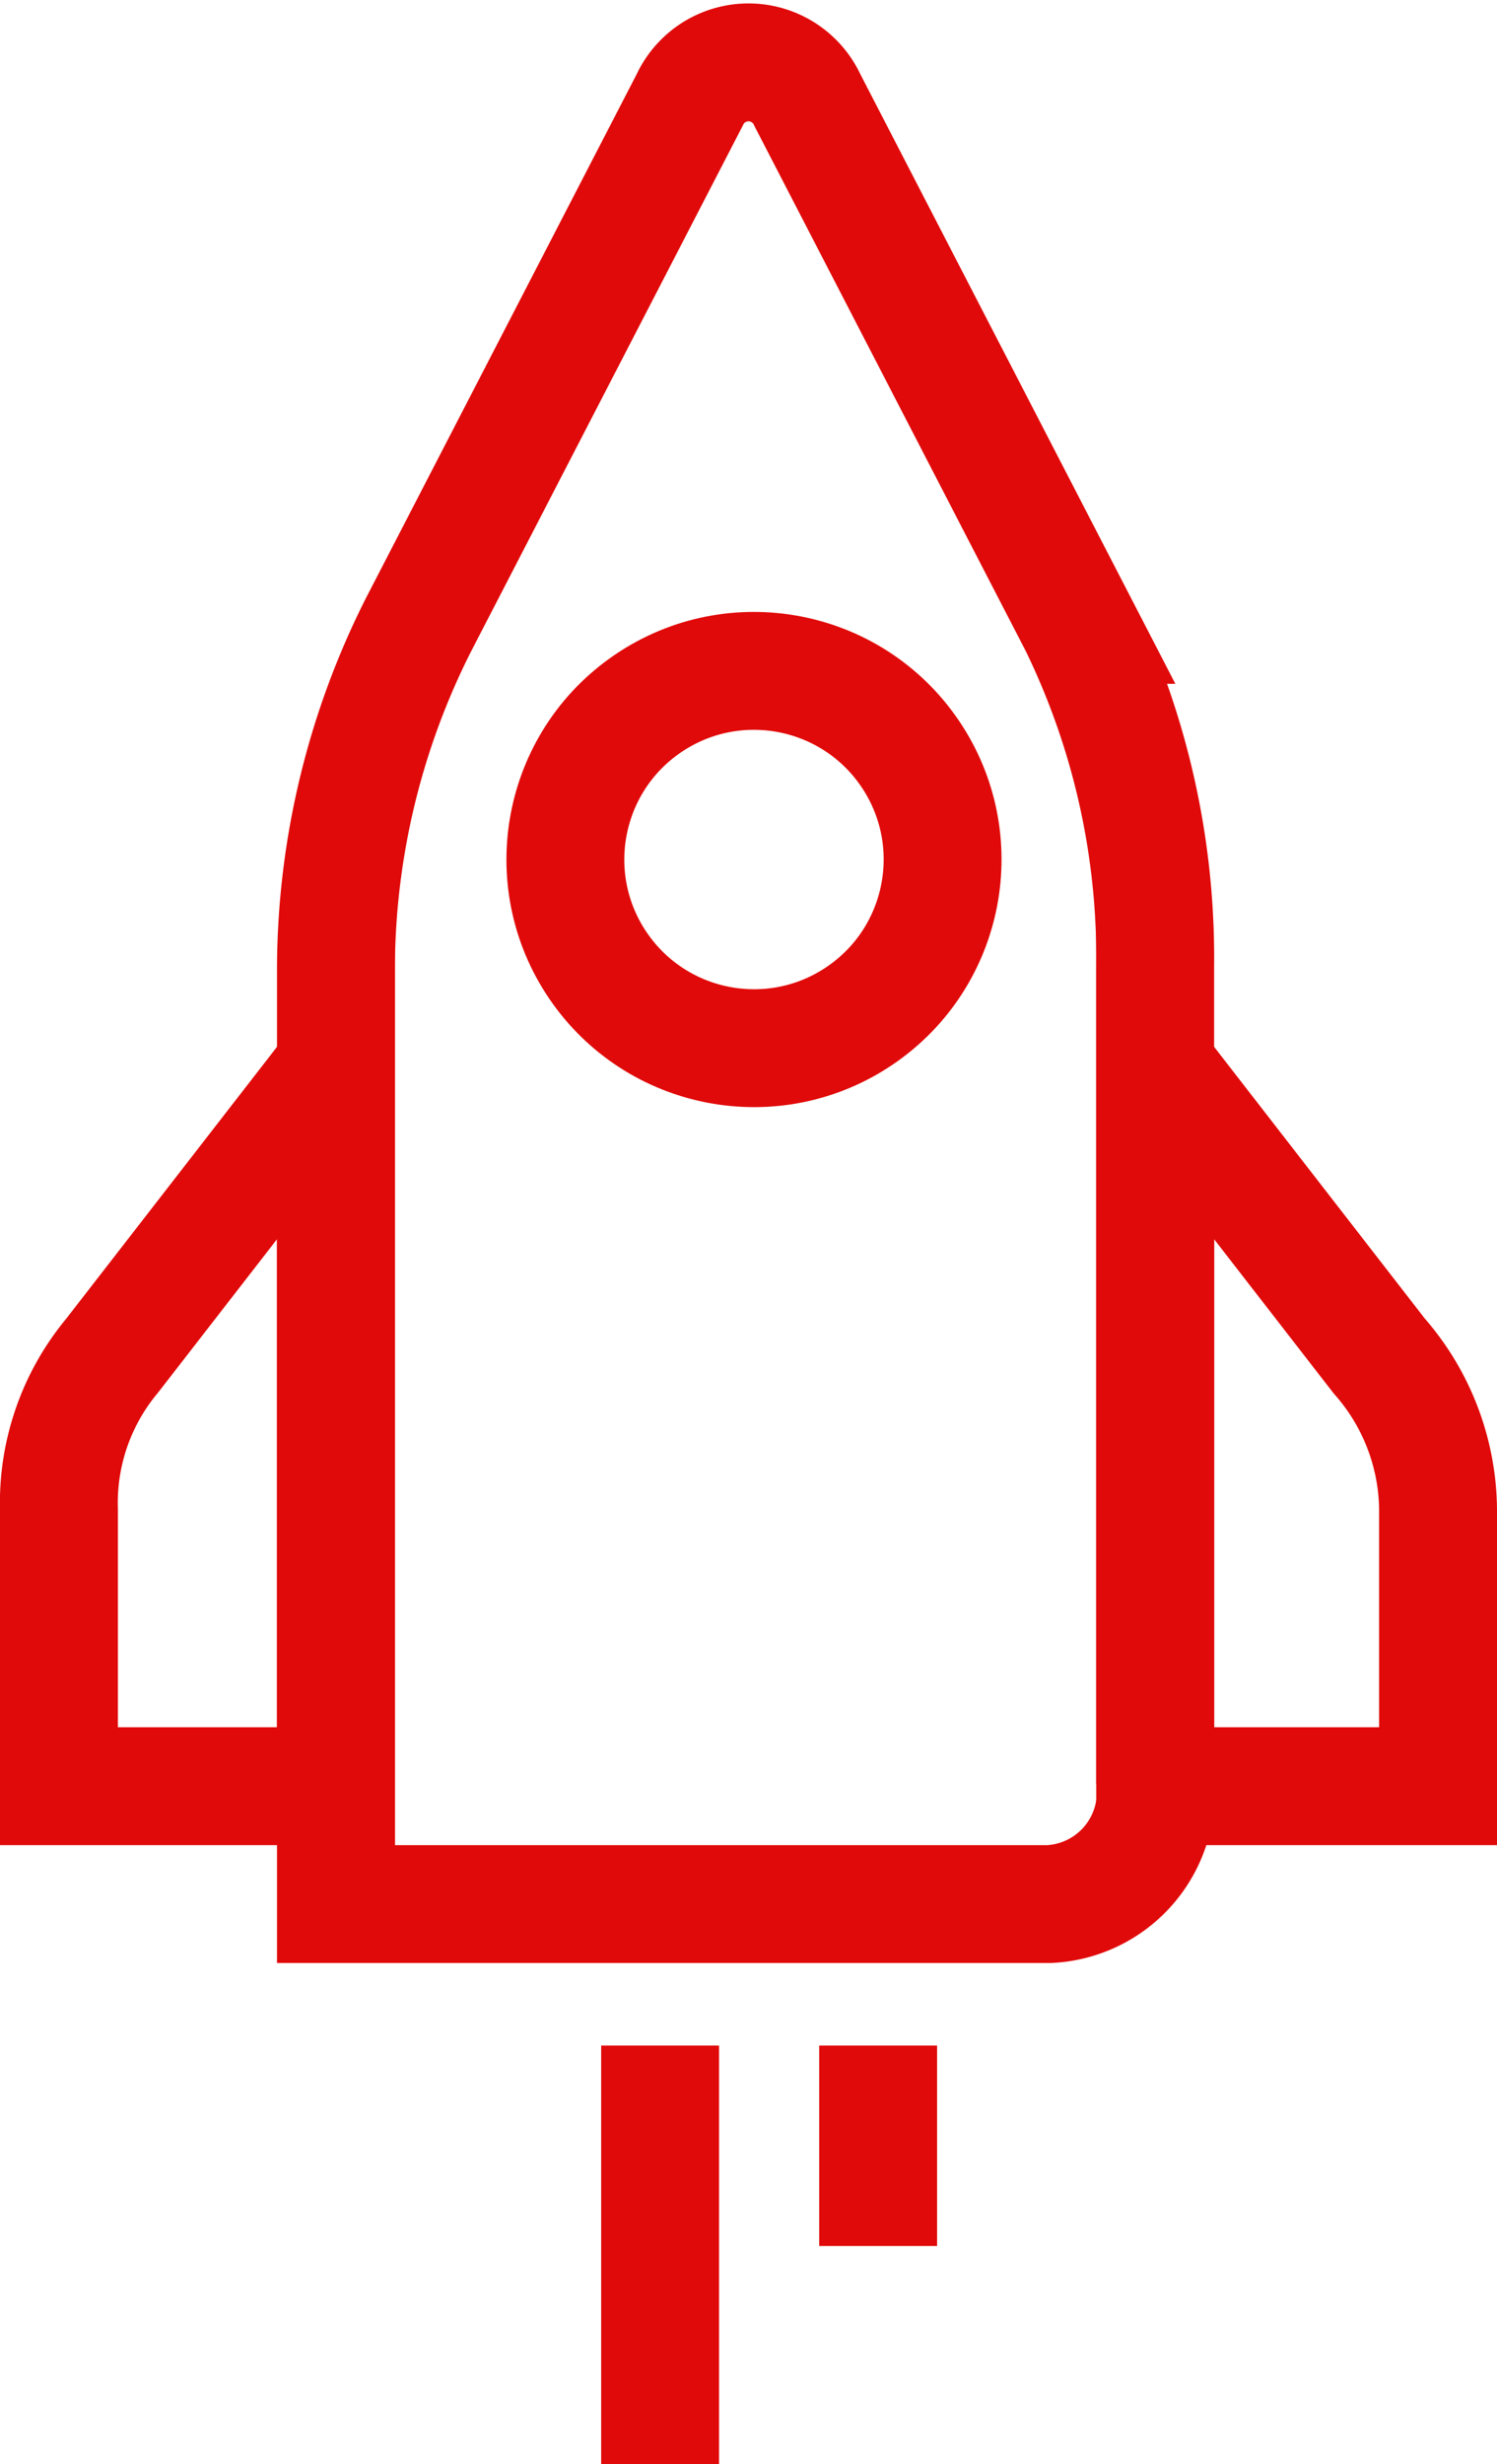
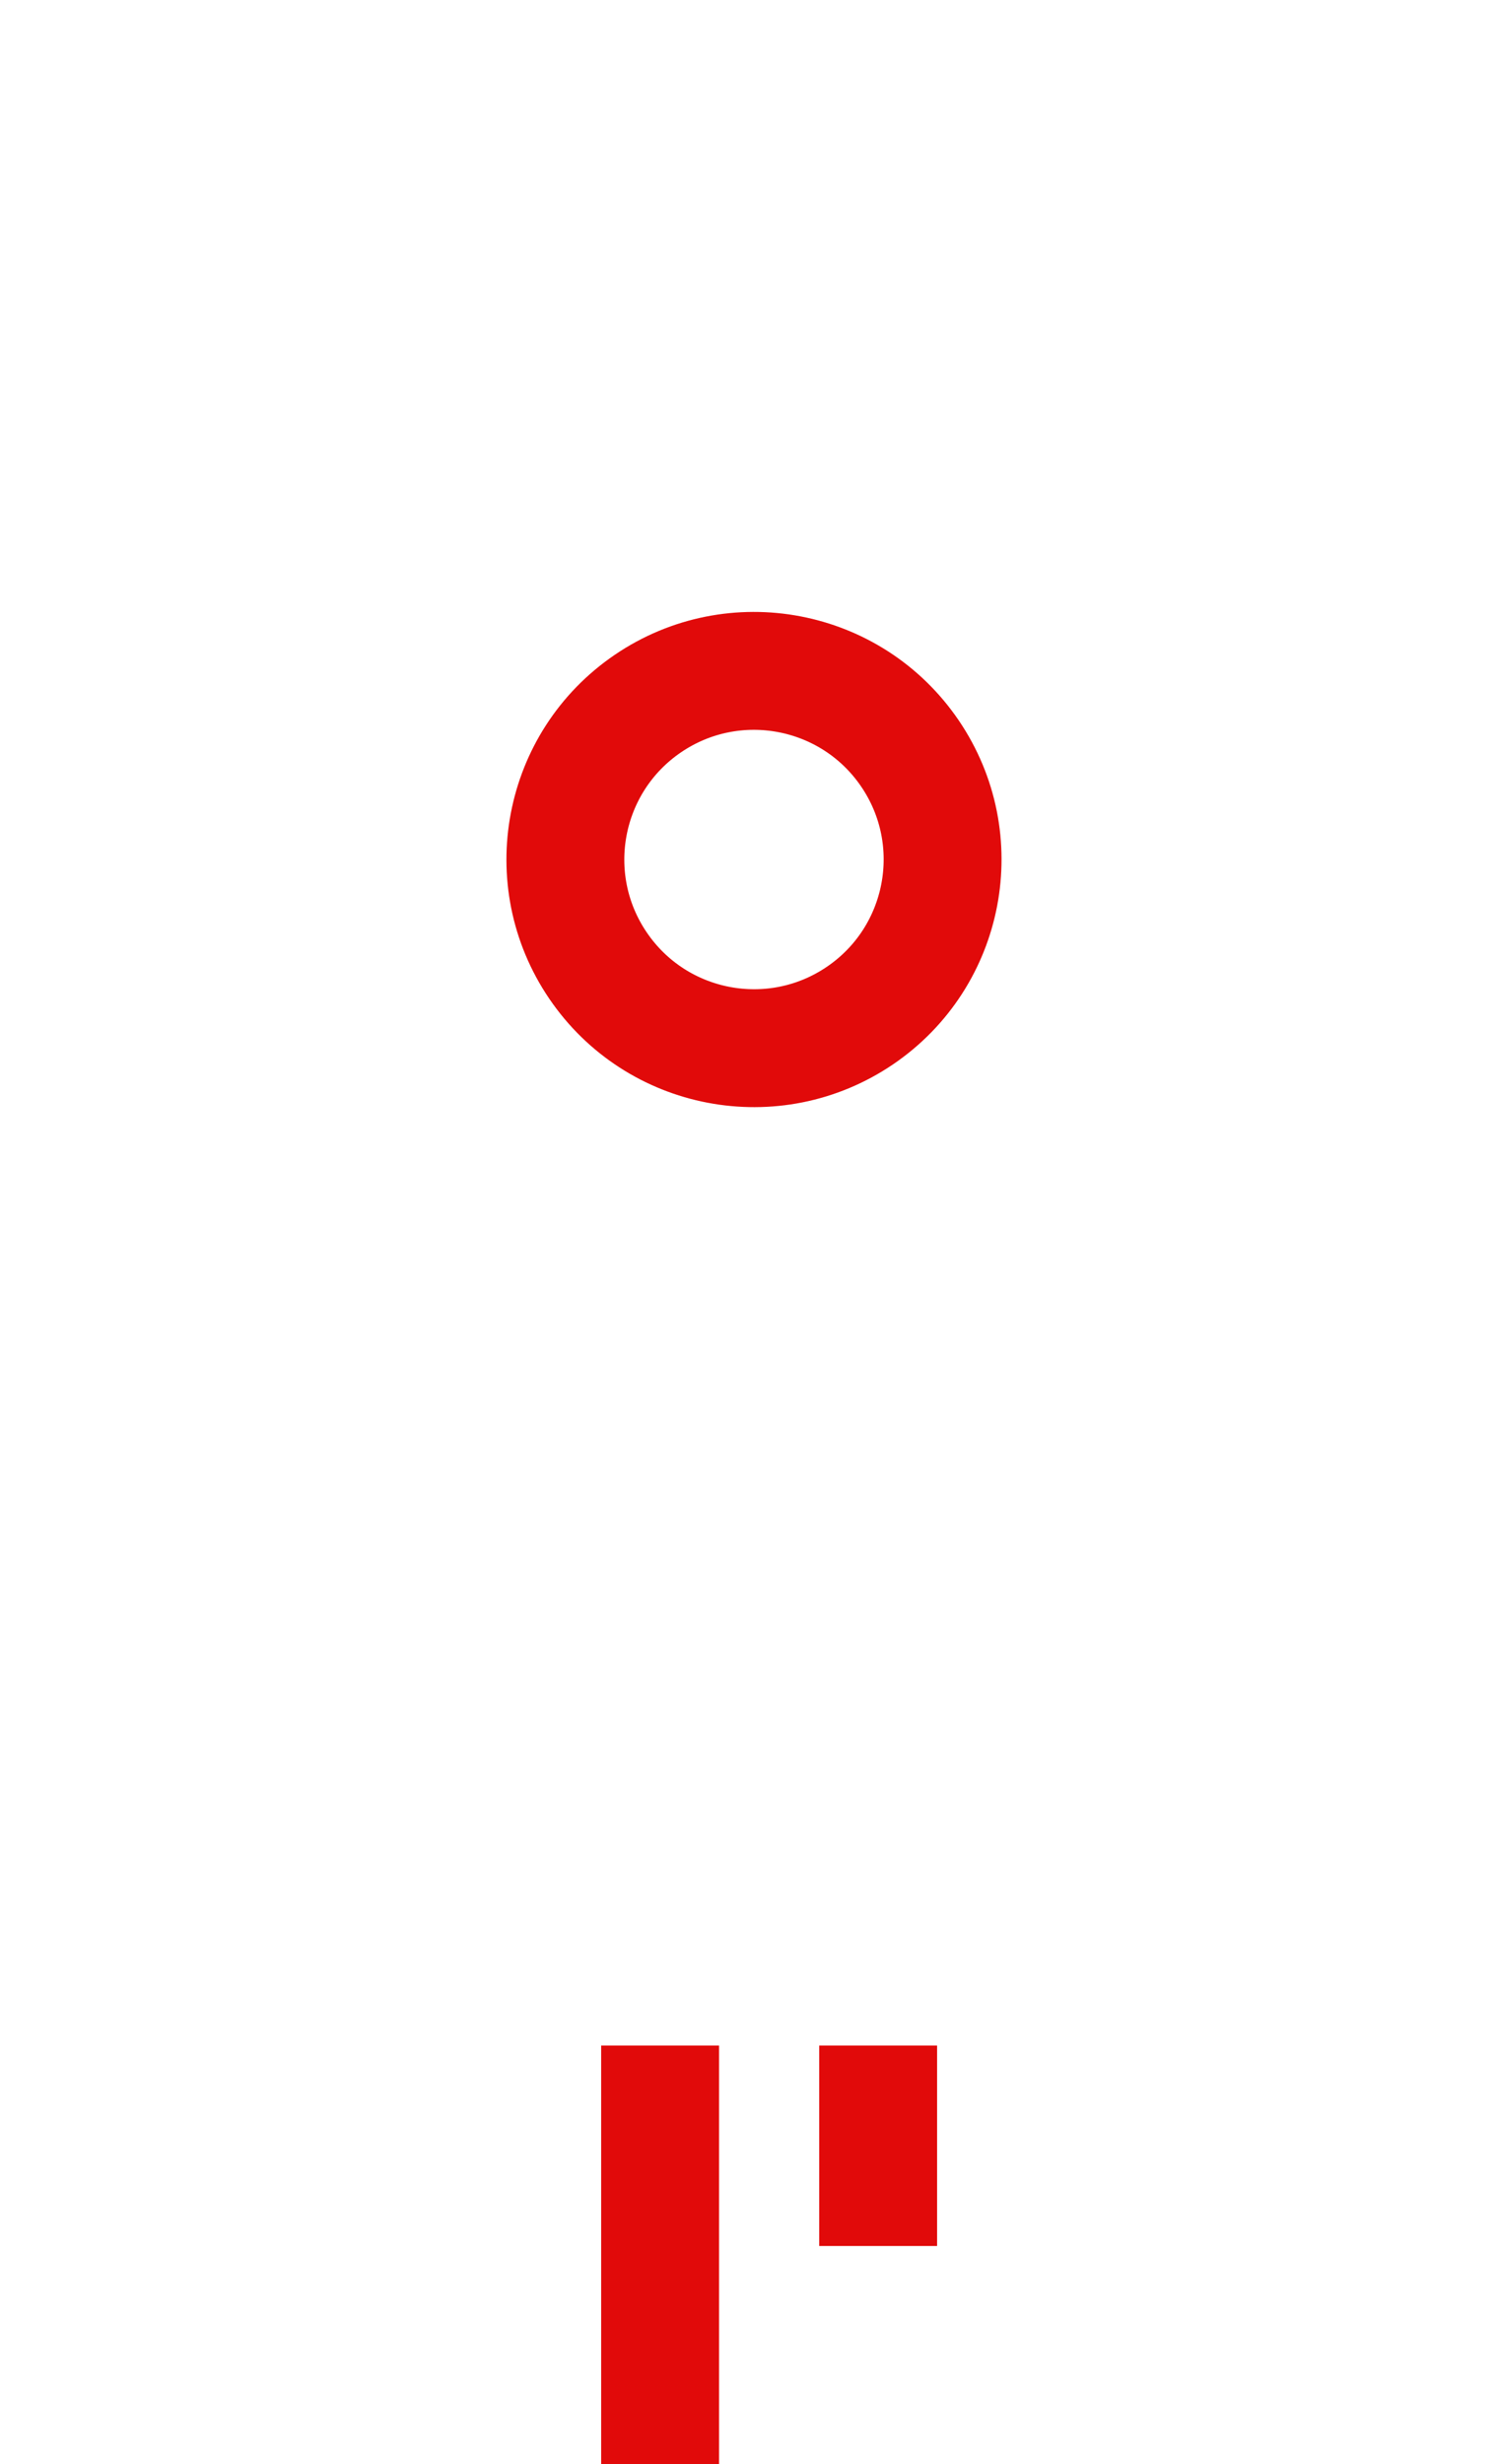
<svg xmlns="http://www.w3.org/2000/svg" viewBox="0 0 25.4 41.8">
  <defs>
    <style>.cls-1{fill:none;stroke:#e10a0a;stroke-miterlimit:10;stroke-width:2px;}</style>
  </defs>
  <g id="Layer_2" data-name="Layer 2">
    <g id="Icon">
      <line class="cls-1" x1="11.2" y1="34.7" x2="11.2" y2="41.8" />
      <line class="cls-1" x1="14.9" y1="34.7" x2="14.9" y2="38.1" />
      <circle class="cls-1" cx="12.8" cy="14.6" r="3.2" transform="translate(-6 9.7) rotate(-34.2)" />
-       <path class="cls-1" d="M19.6,16.4V30.2a1.9,1.9,0,0,1-1.8,2.1H5.7V16.4a13,13,0,0,1,1.4-5.8l4.6-8.9a1.1,1.1,0,0,1,2,0l4.6,8.9A12.9,12.9,0,0,1,19.6,16.4Z" />
-       <path class="cls-1" d="M19.6,30.3h4.8V25.6a4,4,0,0,0-1-2.6l-3.8-4.9Z" />
-       <path class="cls-1" d="M5.7,30.3H1V25.6A3.9,3.9,0,0,1,1.9,23l3.8-4.9Z" />
    </g>
  </g>
</svg>